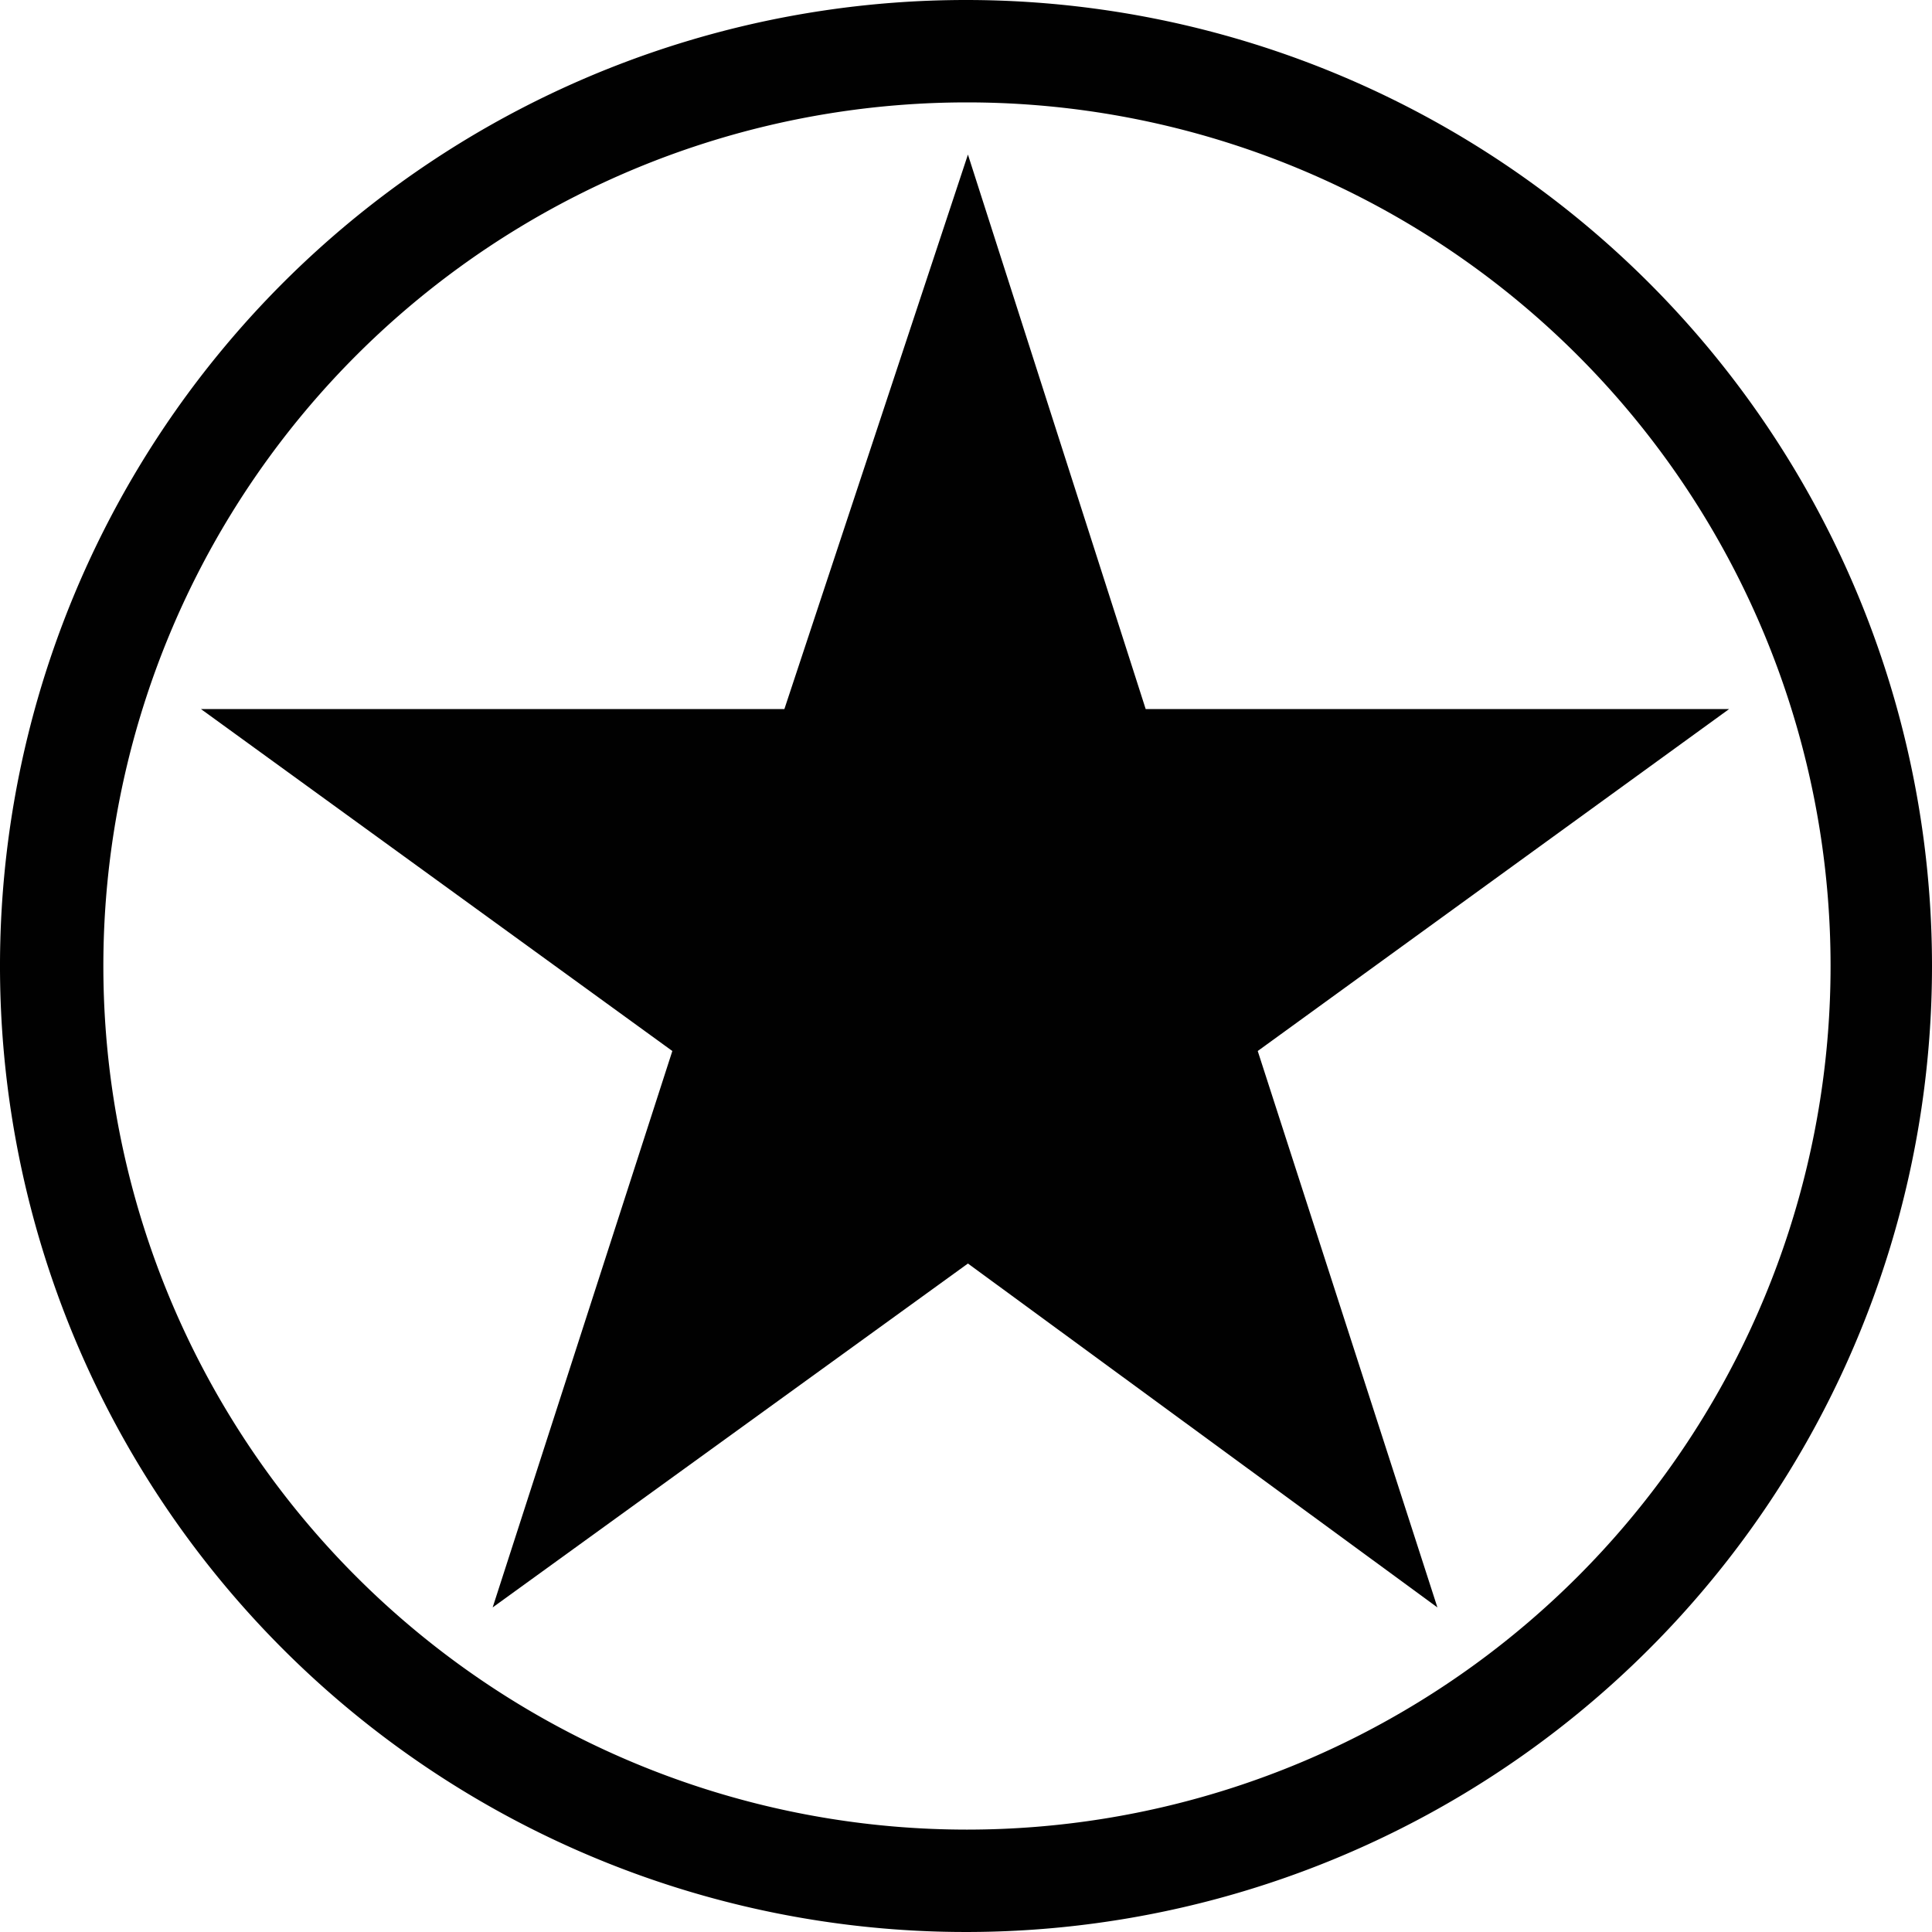
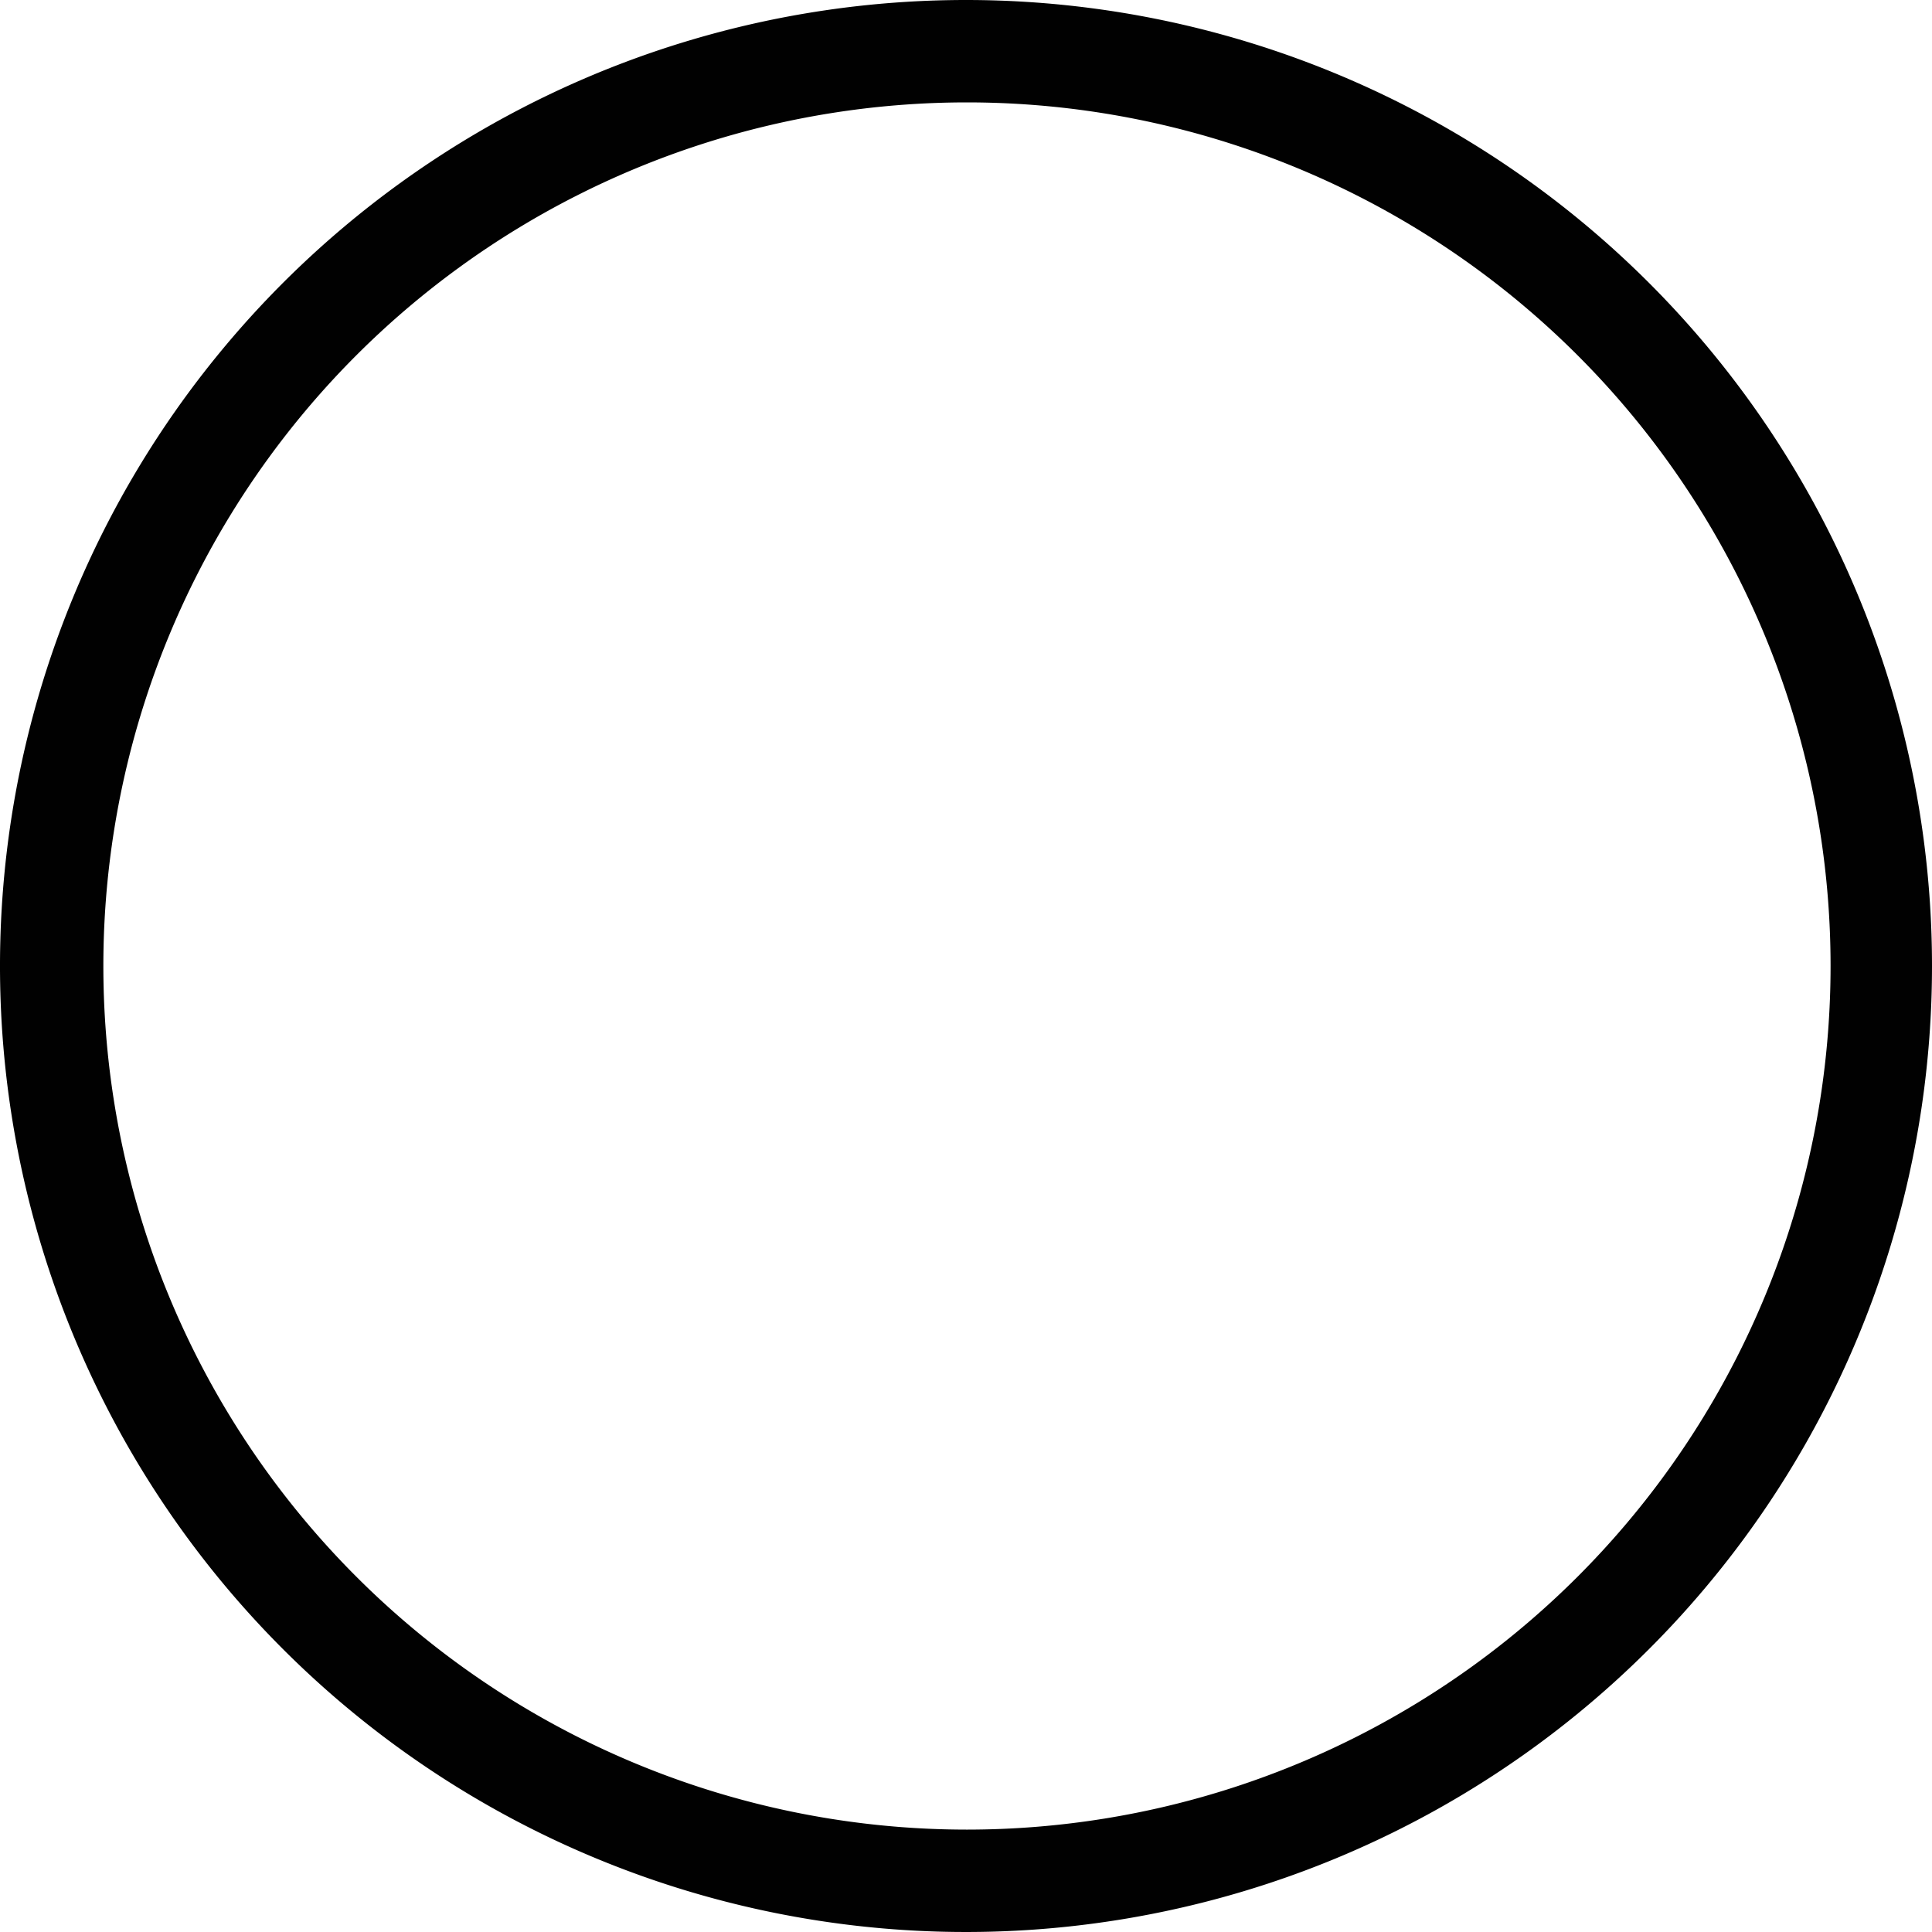
<svg xmlns="http://www.w3.org/2000/svg" id="Dreamforce_2016" data-name="Dreamforce 2016" viewBox="0 0 100 100">
  <defs>
    <style>.cls-1{fill:#010101}</style>
  </defs>
  <g id="GetFeedback">
-     <path d="M50.1 8l9.2 28.7h30.2L65.1 54.4l9.3 28.8-24.3-17.8-24.6 17.8 9.3-28.8-24.4-17.7h30.2L50.1 8z" class="cls-1" />
    <path d="M50 0a50 50 0 1 0 50 50A50 50 0 0 0 50 0zm0 94.7a44.7 44.7 0 1 1 .1 0z" class="cls-1" />
  </g>
</svg>